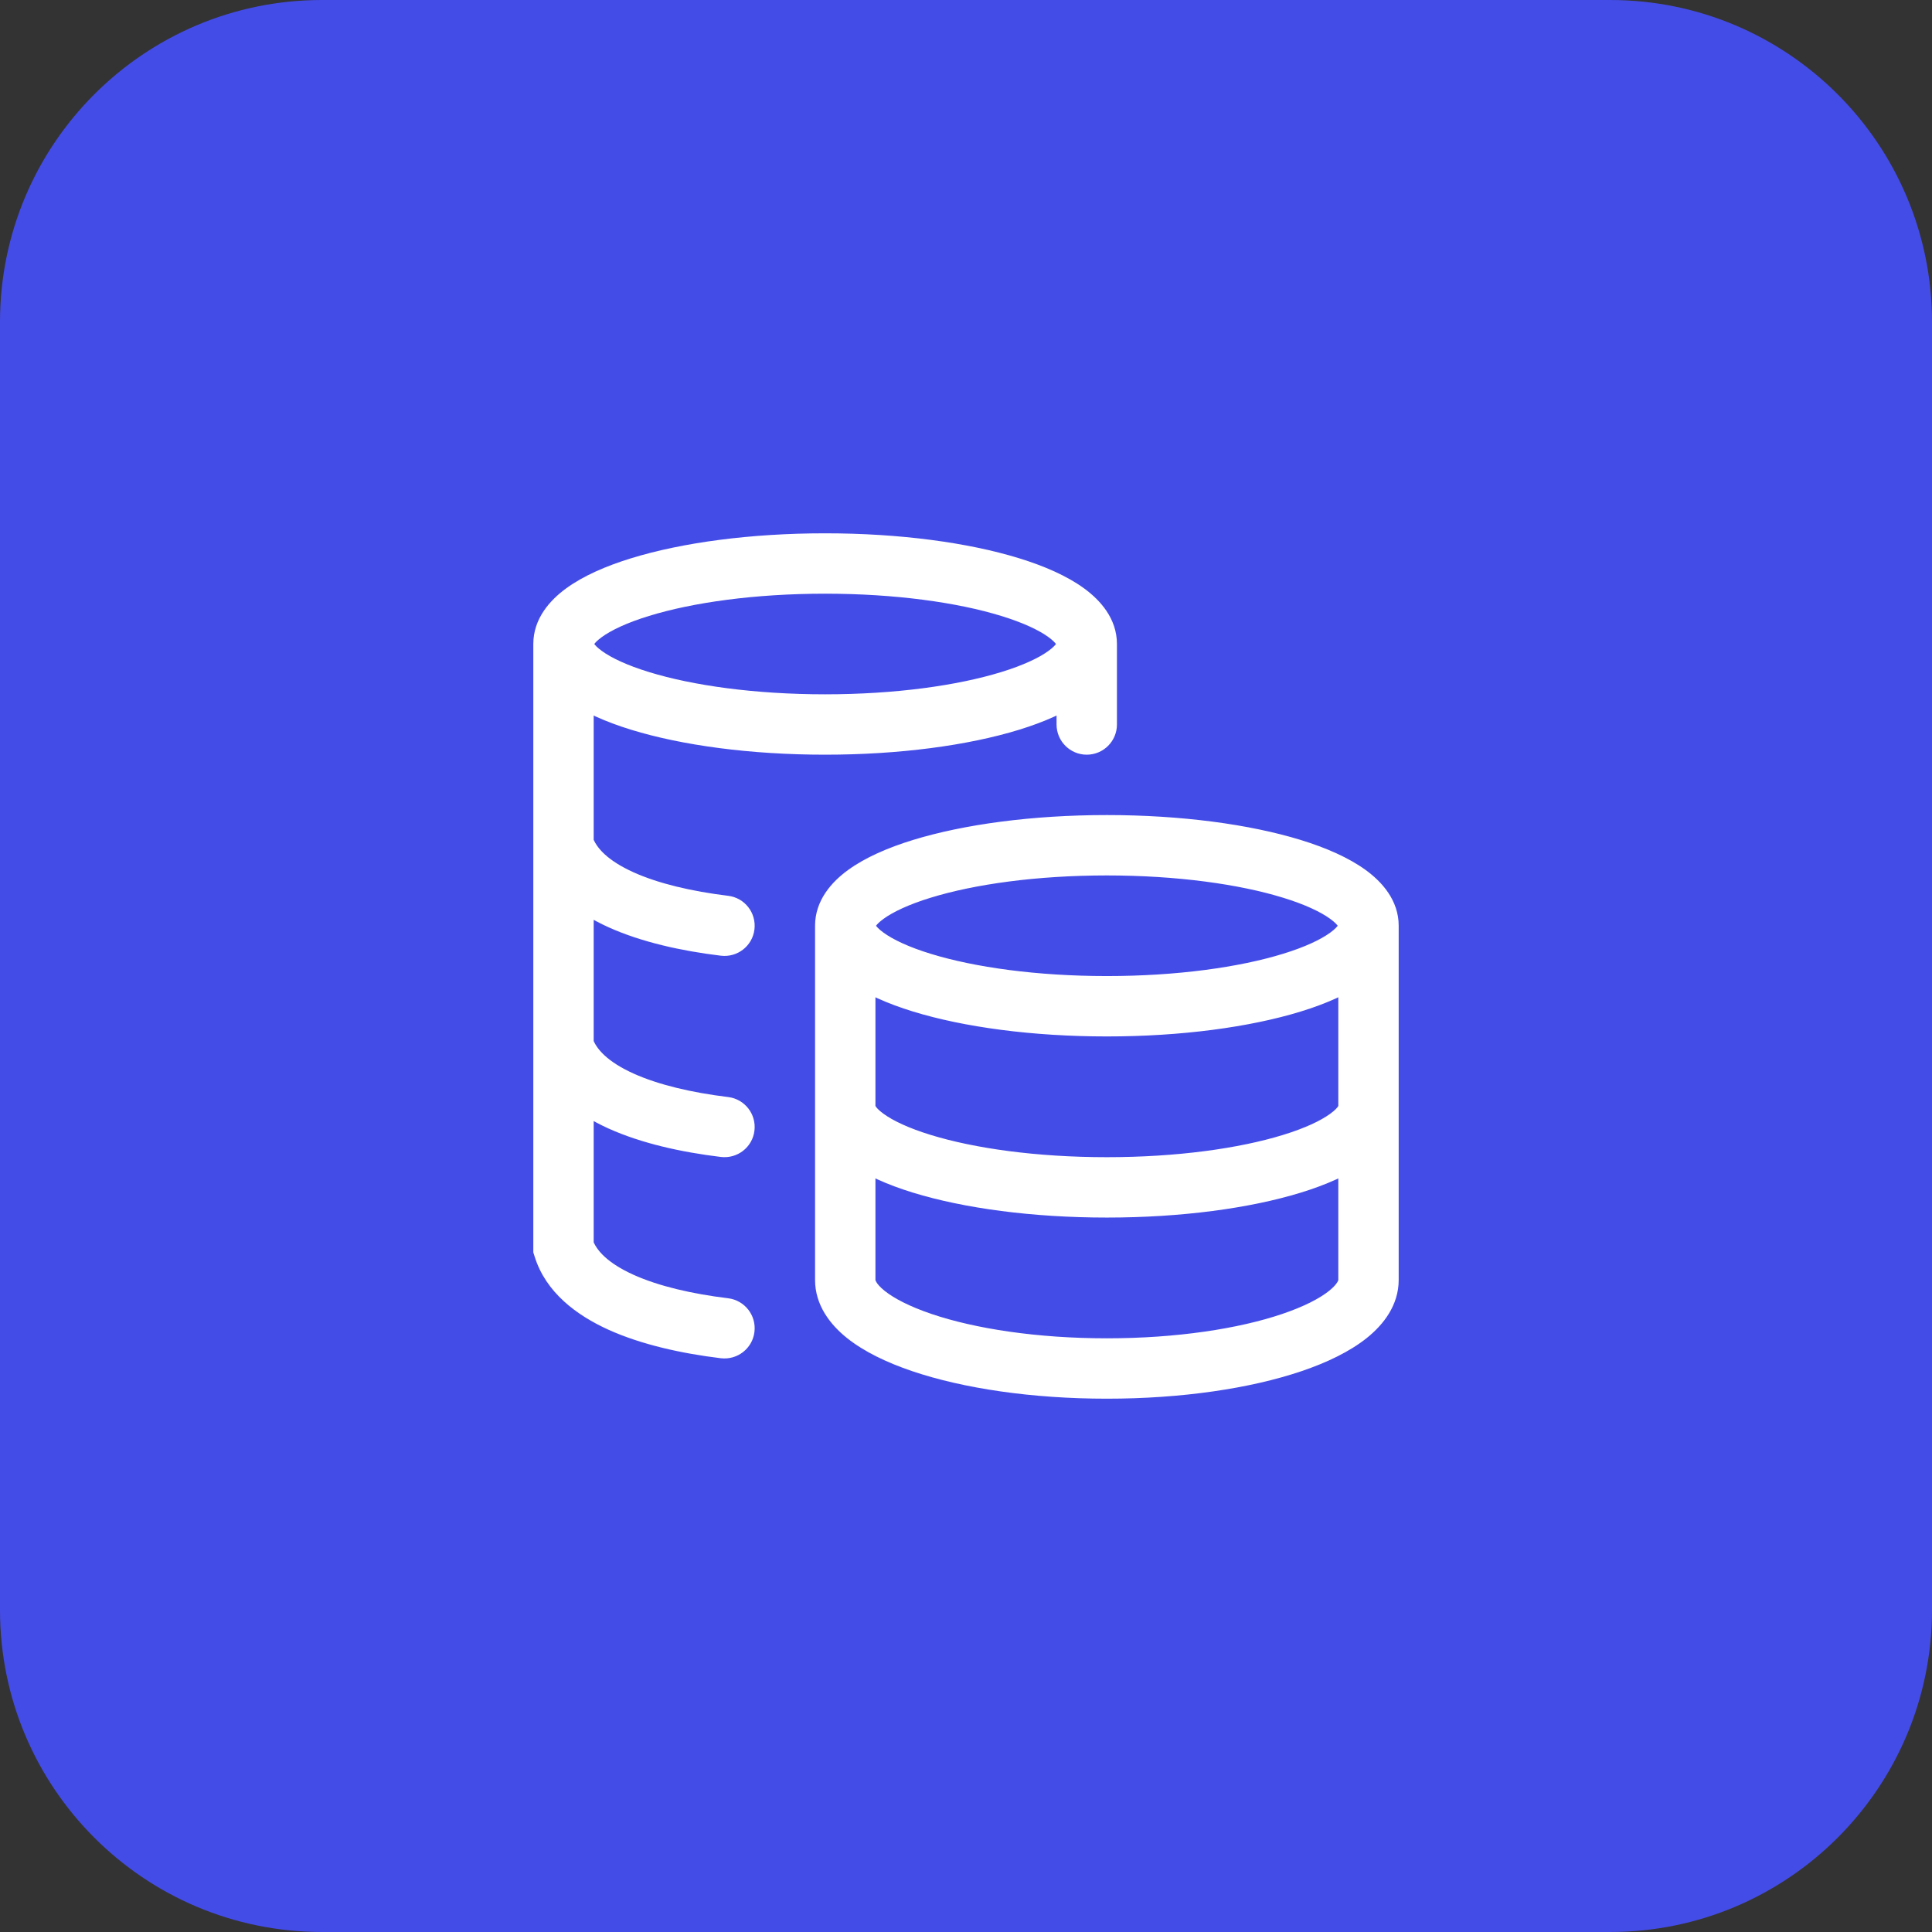
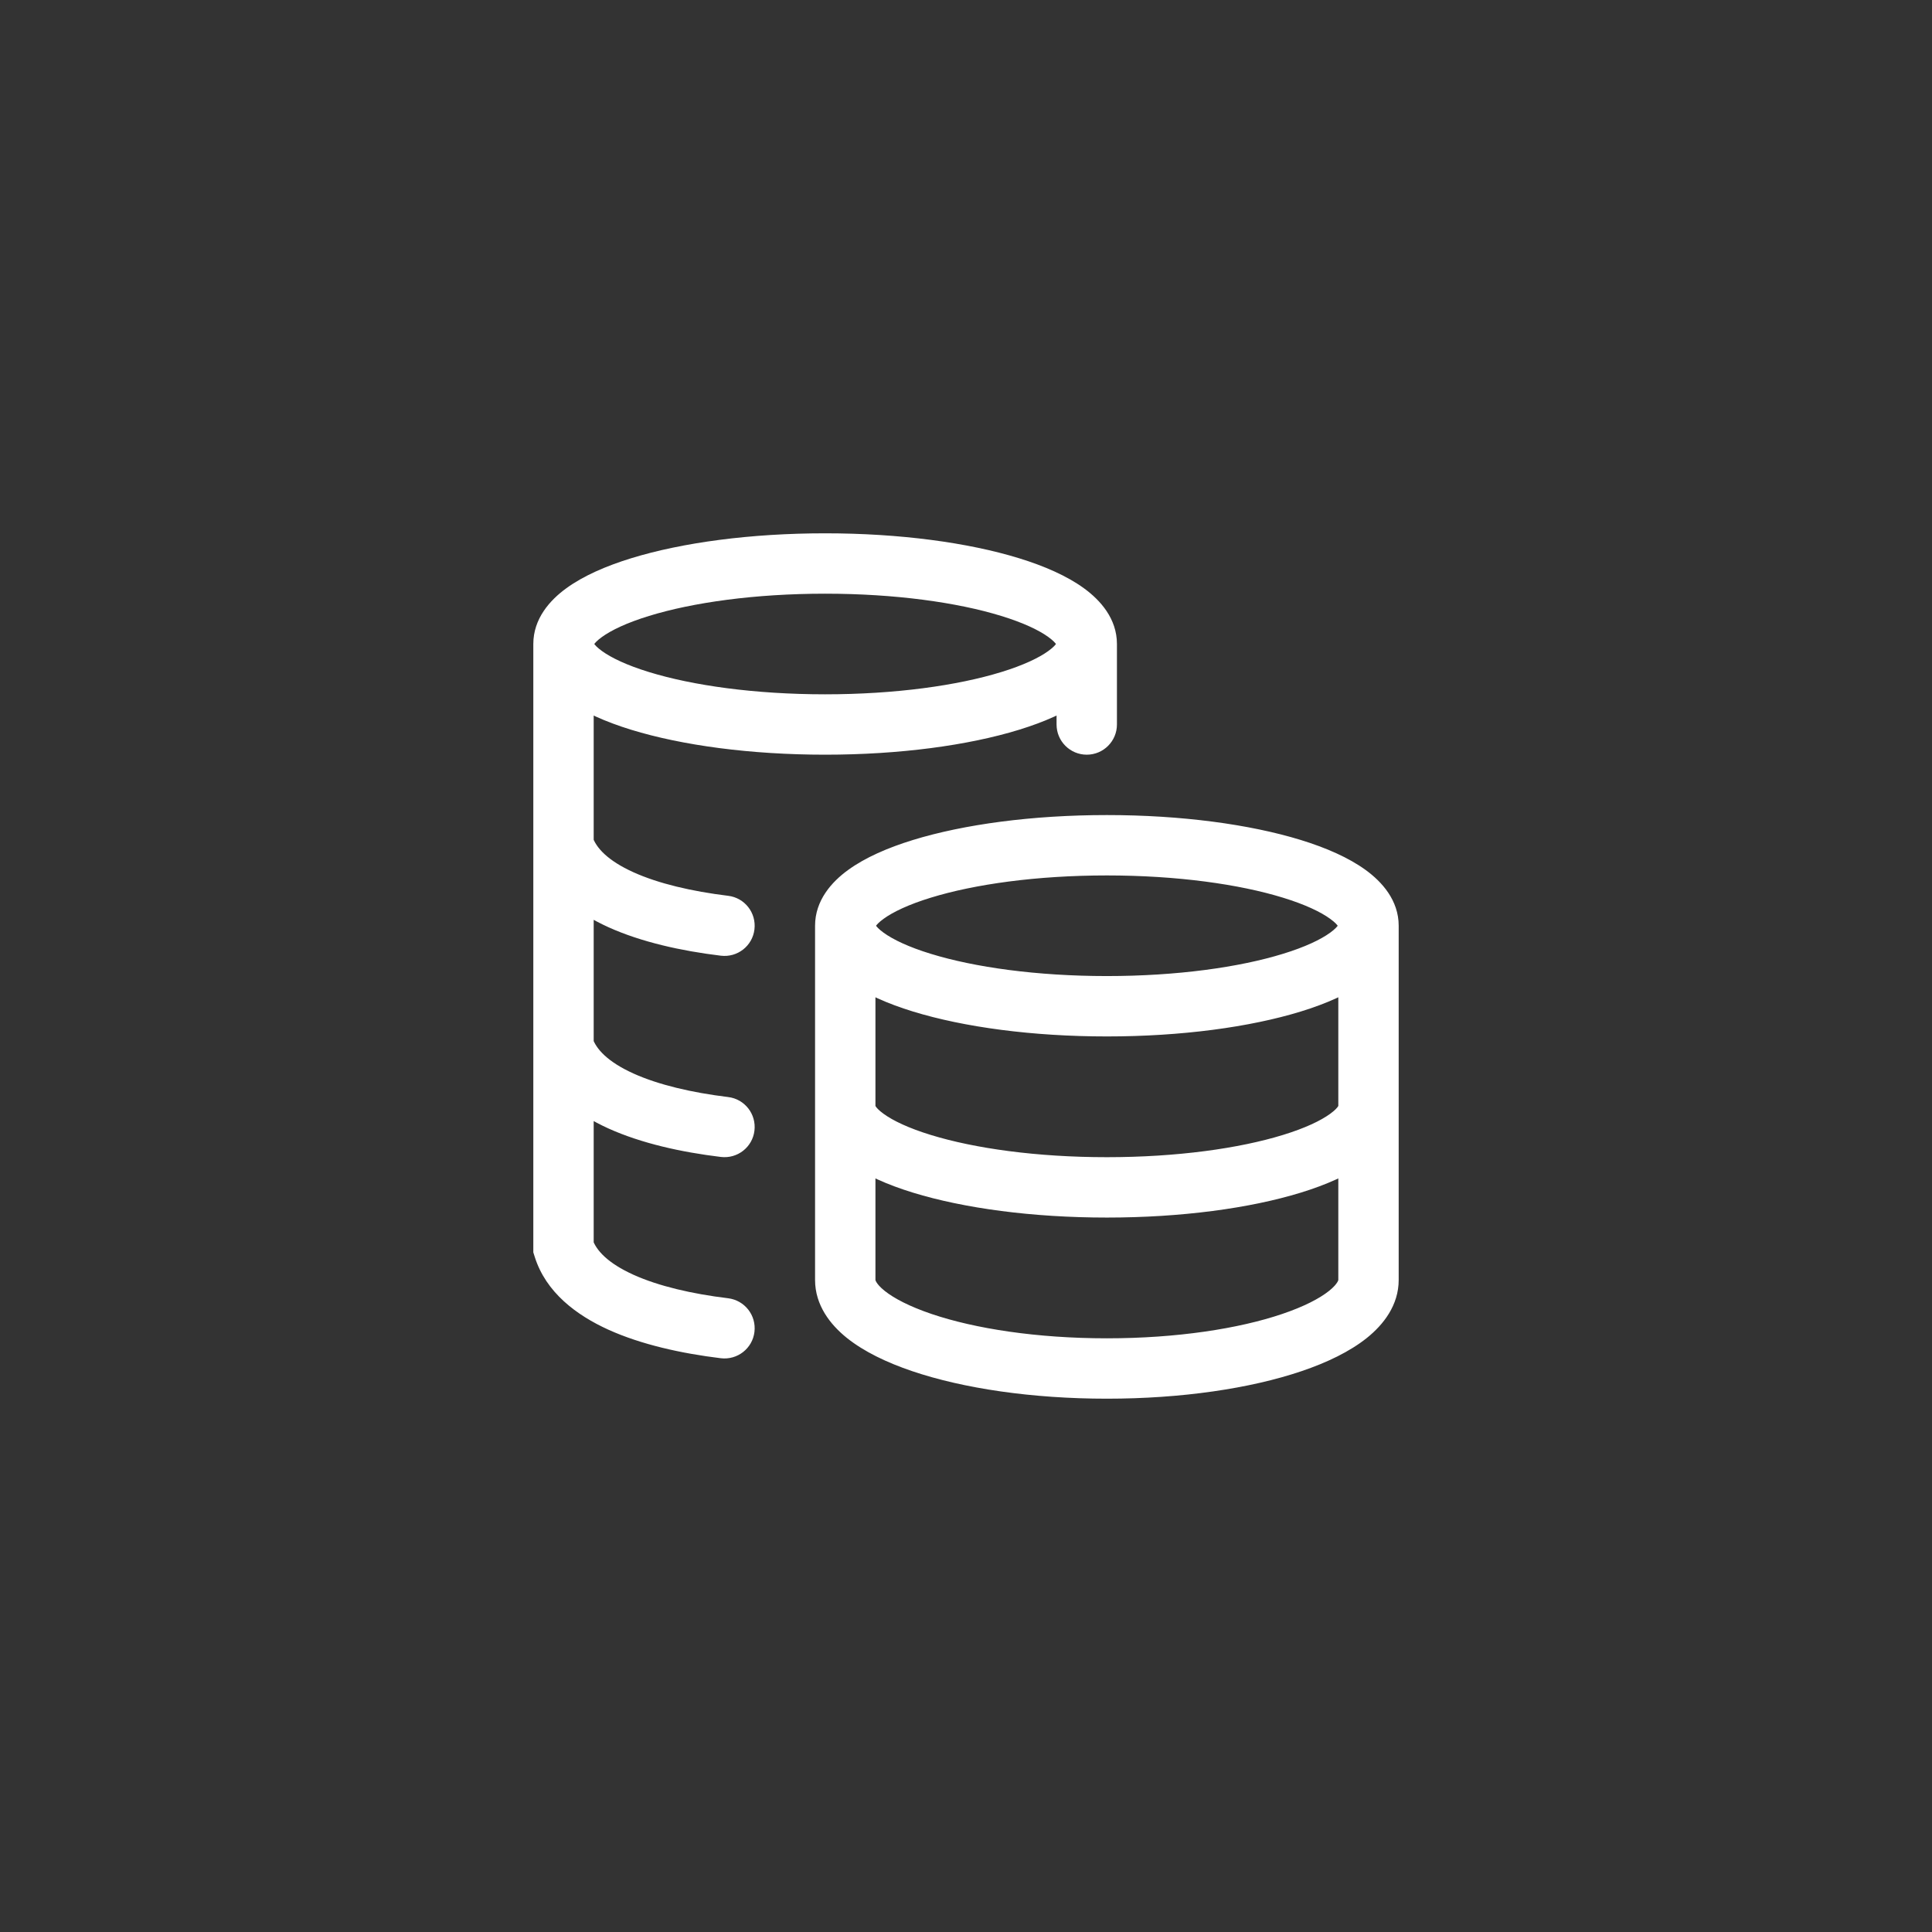
<svg xmlns="http://www.w3.org/2000/svg" width="48" height="48" viewBox="0 0 48 48" fill="none">
  <rect x="0" y="0" width="48" height="48" fill="#333333" stroke="none" />
-   <path d="M0 8C0 3.582 3.582 0 8 0H40C44.418 0 48 3.582 48 8V40C48 44.418 44.418 48 40 48H8C3.582 48 0 44.418 0 40V8Z" fill="#444CE7" />
  <path d="M17.909 23.744C18.321 23.794 18.695 23.502 18.744 23.091C18.794 22.679 18.502 22.305 18.091 22.256L17.909 23.744ZM14.715 20.775C14.591 20.38 14.17 20.16 13.775 20.285C13.38 20.409 13.16 20.83 13.285 21.225L14.715 20.775ZM17.909 28.744C18.321 28.794 18.695 28.502 18.744 28.091C18.794 27.679 18.502 27.305 18.091 27.256L17.909 28.744ZM14.715 25.775C14.591 25.38 14.17 25.16 13.775 25.285C13.38 25.409 13.16 25.83 13.285 26.225L14.715 25.775ZM17.909 33.745C18.321 33.794 18.695 33.502 18.744 33.091C18.794 32.679 18.502 32.306 18.091 32.255L17.909 33.745ZM14 31H13.25V31.115L13.285 31.225L14 31ZM26.25 18C26.25 18.414 26.586 18.75 27 18.75C27.414 18.75 27.75 18.414 27.75 18H26.25ZM33.25 23C33.25 22.921 33.3 22.989 33.048 23.172C32.813 23.343 32.424 23.529 31.876 23.697C30.789 24.032 29.241 24.25 27.5 24.25V25.75C29.348 25.75 31.051 25.52 32.317 25.131C32.945 24.938 33.508 24.692 33.93 24.385C34.336 24.09 34.75 23.631 34.75 23H33.25ZM27.5 24.25C25.759 24.25 24.211 24.032 23.124 23.697C22.576 23.529 22.187 23.343 21.952 23.172C21.7 22.989 21.75 22.921 21.75 23H20.25C20.25 23.631 20.664 24.09 21.07 24.385C21.492 24.692 22.055 24.938 22.683 25.131C23.949 25.52 25.652 25.75 27.5 25.75V24.25ZM21.75 23C21.75 23.079 21.7 23.011 21.952 22.828C22.187 22.657 22.576 22.471 23.124 22.303C24.211 21.968 25.759 21.75 27.5 21.75V20.25C25.652 20.25 23.949 20.48 22.683 20.869C22.055 21.062 21.492 21.308 21.07 21.615C20.664 21.91 20.25 22.369 20.25 23H21.75ZM27.5 21.75C29.241 21.75 30.789 21.968 31.876 22.303C32.424 22.471 32.813 22.657 33.048 22.828C33.3 23.011 33.25 23.079 33.25 23H34.75C34.75 22.369 34.336 21.91 33.93 21.615C33.508 21.308 32.945 21.062 32.317 20.869C31.051 20.48 29.348 20.25 27.5 20.25V21.75ZM33.25 27.5C33.25 27.421 33.3 27.489 33.048 27.672C32.813 27.843 32.424 28.029 31.876 28.197C30.789 28.532 29.242 28.75 27.5 28.75V30.25C29.348 30.25 31.051 30.02 32.317 29.631C32.945 29.438 33.508 29.192 33.93 28.885C34.336 28.59 34.75 28.131 34.75 27.5H33.25ZM27.5 28.75C25.758 28.75 24.211 28.532 23.124 28.197C22.576 28.029 22.187 27.843 21.952 27.672C21.7 27.489 21.75 27.421 21.75 27.5H20.25C20.25 28.131 20.664 28.59 21.07 28.885C21.492 29.192 22.055 29.438 22.683 29.631C23.949 30.02 25.652 30.25 27.5 30.25V28.75ZM33.25 23V31.8H34.75V23H33.25ZM33.25 31.8C33.25 31.8 33.25 31.802 33.248 31.809C33.246 31.817 33.24 31.832 33.226 31.855C33.197 31.904 33.136 31.979 33.021 32.071C32.786 32.259 32.4 32.461 31.856 32.645C30.776 33.011 29.236 33.25 27.5 33.25V34.75C29.354 34.75 31.064 34.497 32.337 34.066C32.969 33.852 33.535 33.58 33.958 33.242C34.373 32.909 34.75 32.427 34.75 31.8H33.25ZM27.5 33.25C25.764 33.25 24.224 33.011 23.144 32.645C22.601 32.461 22.214 32.259 21.979 32.071C21.864 31.979 21.803 31.904 21.774 31.855C21.76 31.832 21.754 31.817 21.752 31.809C21.75 31.802 21.75 31.8 21.75 31.8H20.25C20.25 32.427 20.627 32.909 21.042 33.242C21.465 33.58 22.031 33.852 22.663 34.066C23.936 34.497 25.646 34.75 27.5 34.75V33.25ZM21.75 31.8V23H20.25V31.8H21.75ZM26.25 16C26.25 15.921 26.3 15.989 26.048 16.172C25.813 16.343 25.424 16.529 24.876 16.697C23.789 17.032 22.241 17.25 20.5 17.25V18.75C22.348 18.75 24.051 18.52 25.317 18.131C25.945 17.938 26.508 17.692 26.93 17.385C27.336 17.09 27.75 16.631 27.75 16H26.25ZM20.5 17.25C18.759 17.25 17.211 17.032 16.124 16.697C15.576 16.529 15.187 16.343 14.952 16.172C14.7 15.989 14.75 15.921 14.75 16H13.25C13.25 16.631 13.664 17.09 14.07 17.385C14.492 17.692 15.055 17.938 15.683 18.131C16.949 18.52 18.652 18.75 20.5 18.75V17.25ZM14.75 16C14.75 16.079 14.7 16.011 14.952 15.828C15.187 15.657 15.576 15.471 16.124 15.303C17.211 14.968 18.759 14.75 20.5 14.75V13.25C18.652 13.25 16.949 13.479 15.683 13.869C15.055 14.062 14.492 14.308 14.07 14.615C13.664 14.91 13.25 15.369 13.25 16H14.75ZM20.5 14.75C22.241 14.75 23.789 14.968 24.876 15.303C25.424 15.471 25.813 15.657 26.048 15.828C26.3 16.011 26.25 16.079 26.25 16H27.75C27.75 15.369 27.336 14.91 26.93 14.615C26.508 14.308 25.945 14.062 25.317 13.869C24.051 13.479 22.348 13.25 20.5 13.25V14.75ZM18.091 22.256C17.184 22.145 16.36 21.952 15.738 21.671C15.102 21.383 14.806 21.064 14.715 20.775L13.285 21.225C13.563 22.111 14.322 22.677 15.12 23.038C15.934 23.405 16.924 23.625 17.909 23.744L18.091 22.256ZM18.091 27.256C17.184 27.145 16.36 26.952 15.738 26.671C15.102 26.383 14.806 26.064 14.715 25.775L13.285 26.225C13.563 27.111 14.322 27.677 15.12 28.038C15.934 28.405 16.924 28.625 17.909 28.744L18.091 27.256ZM18.091 32.255C17.184 32.145 16.36 31.952 15.738 31.671C15.102 31.383 14.806 31.064 14.715 30.775L13.285 31.225C13.563 32.111 14.322 32.676 15.12 33.038C15.934 33.405 16.924 33.625 17.909 33.745L18.091 32.255ZM14.75 31V16H13.25V31H14.75ZM27.75 18V16H26.25V18H27.75Z" fill="white" />
</svg>